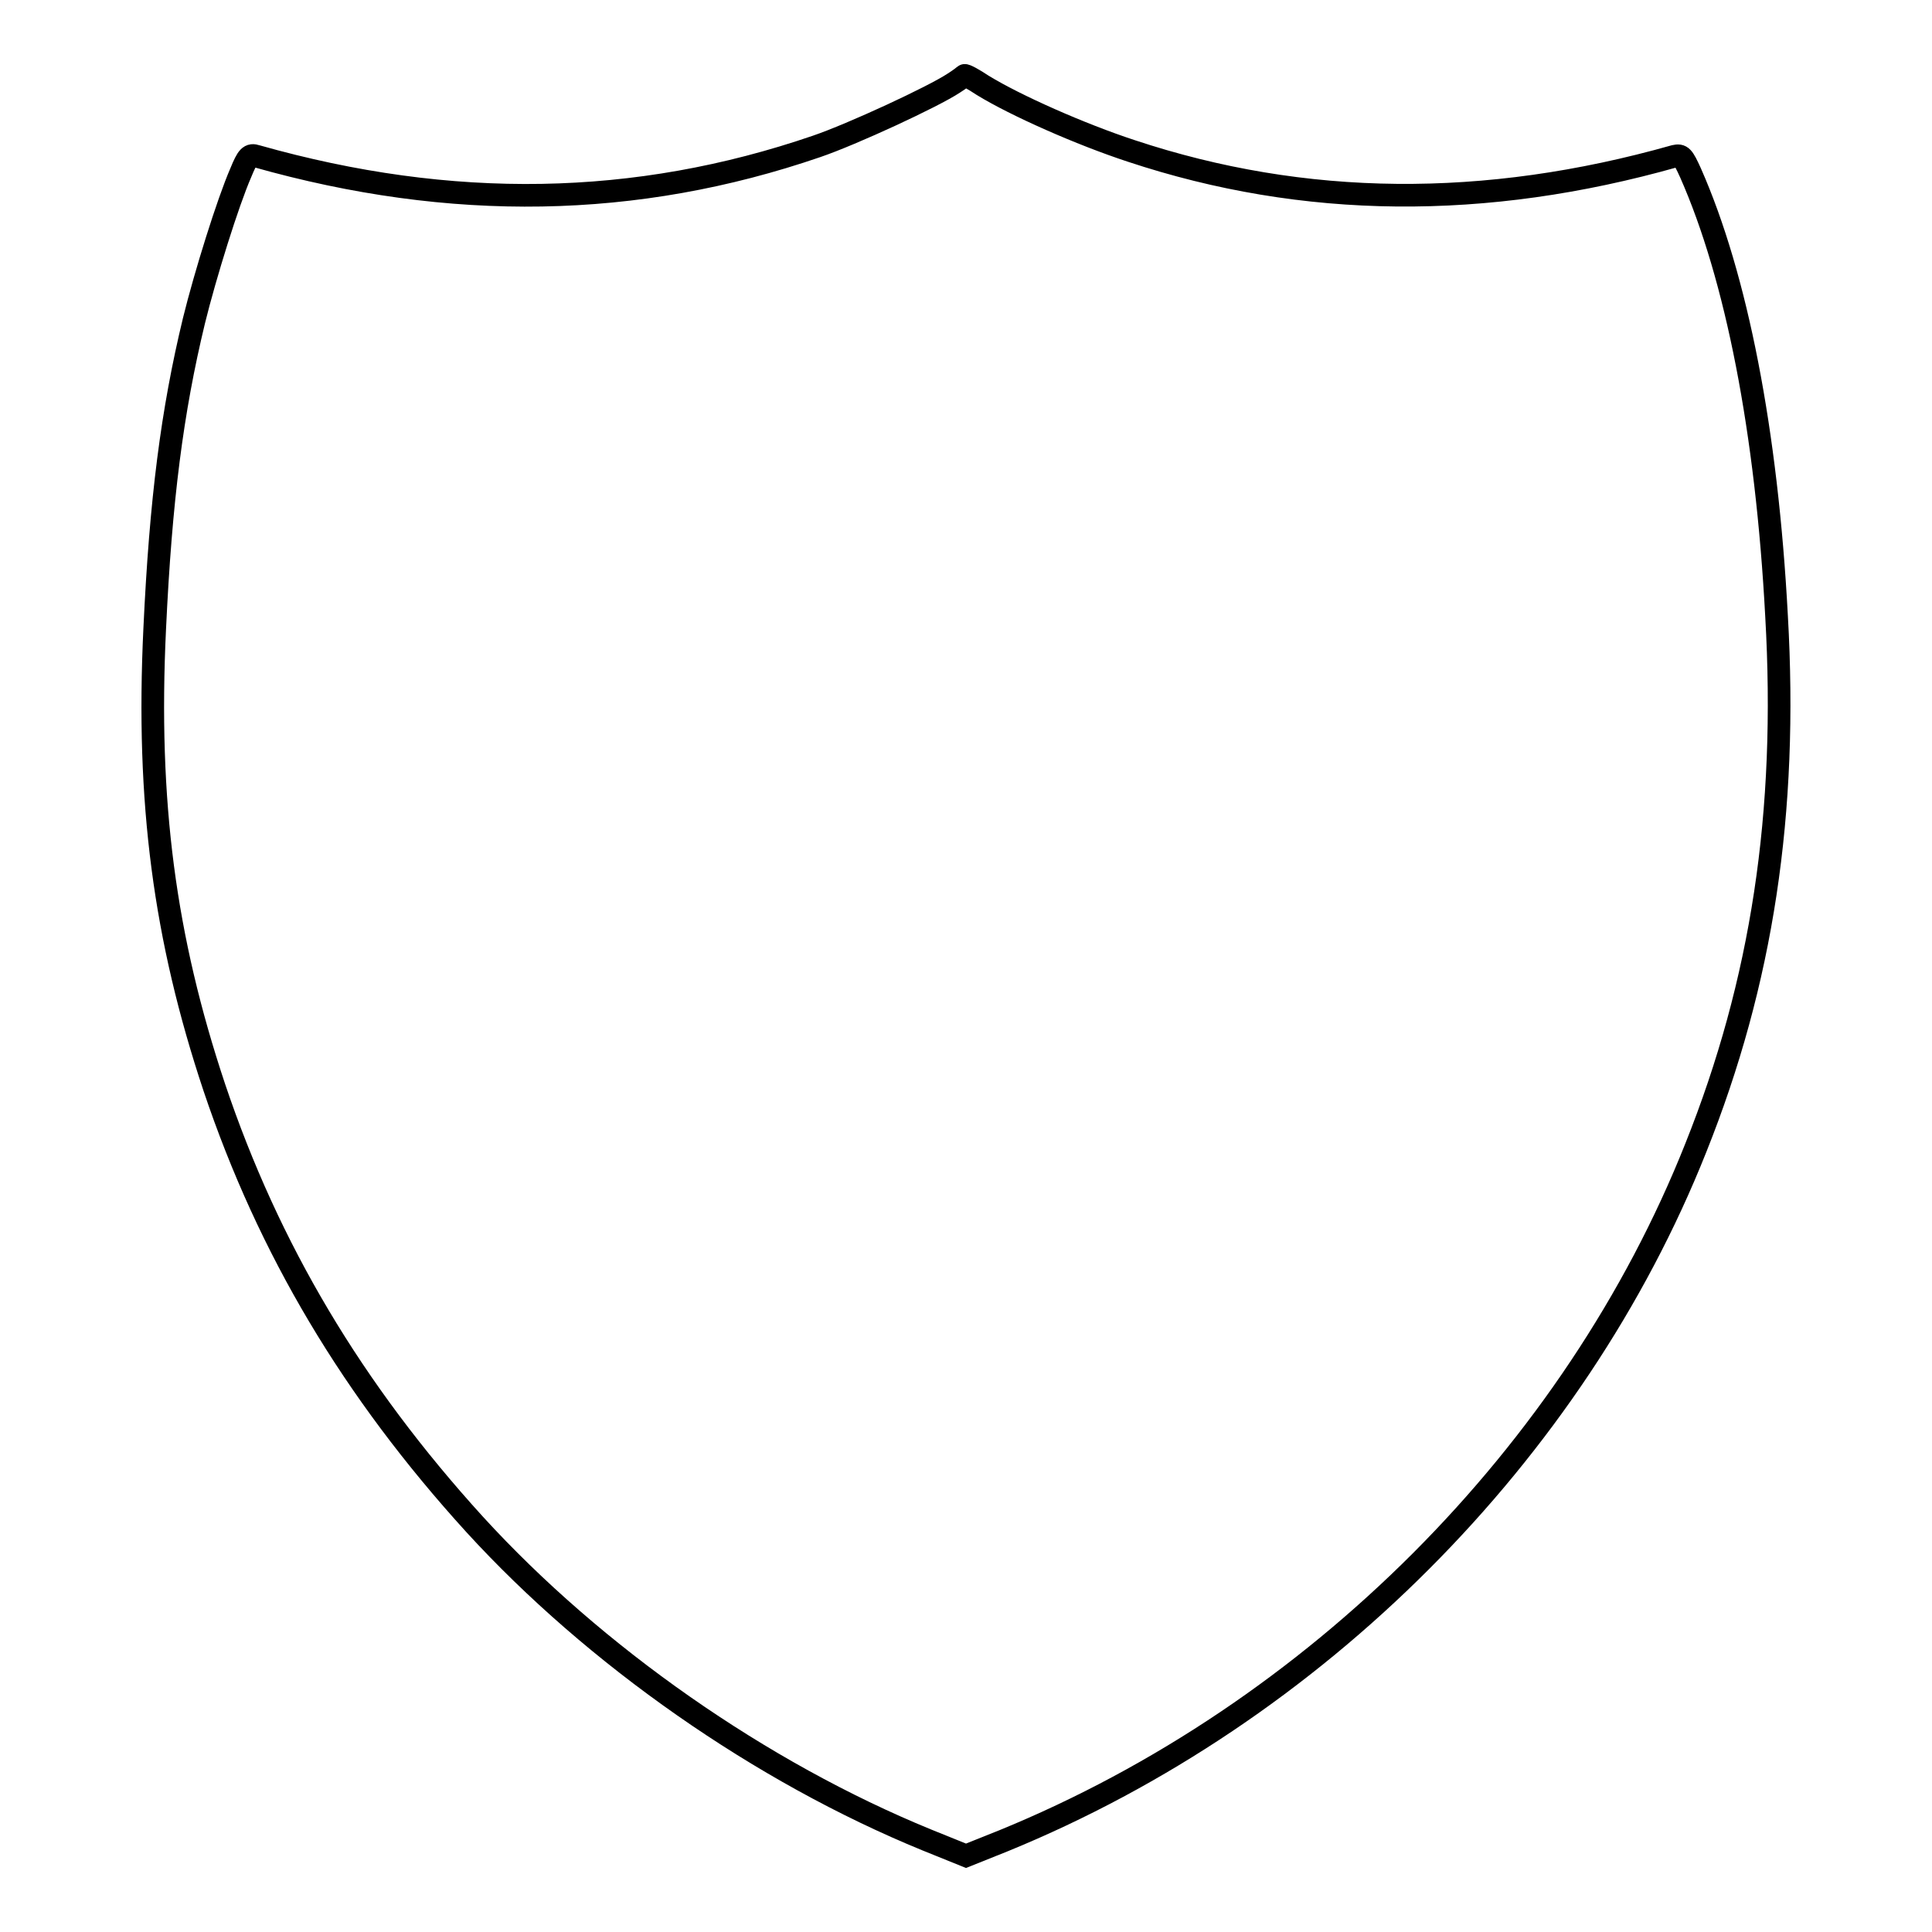
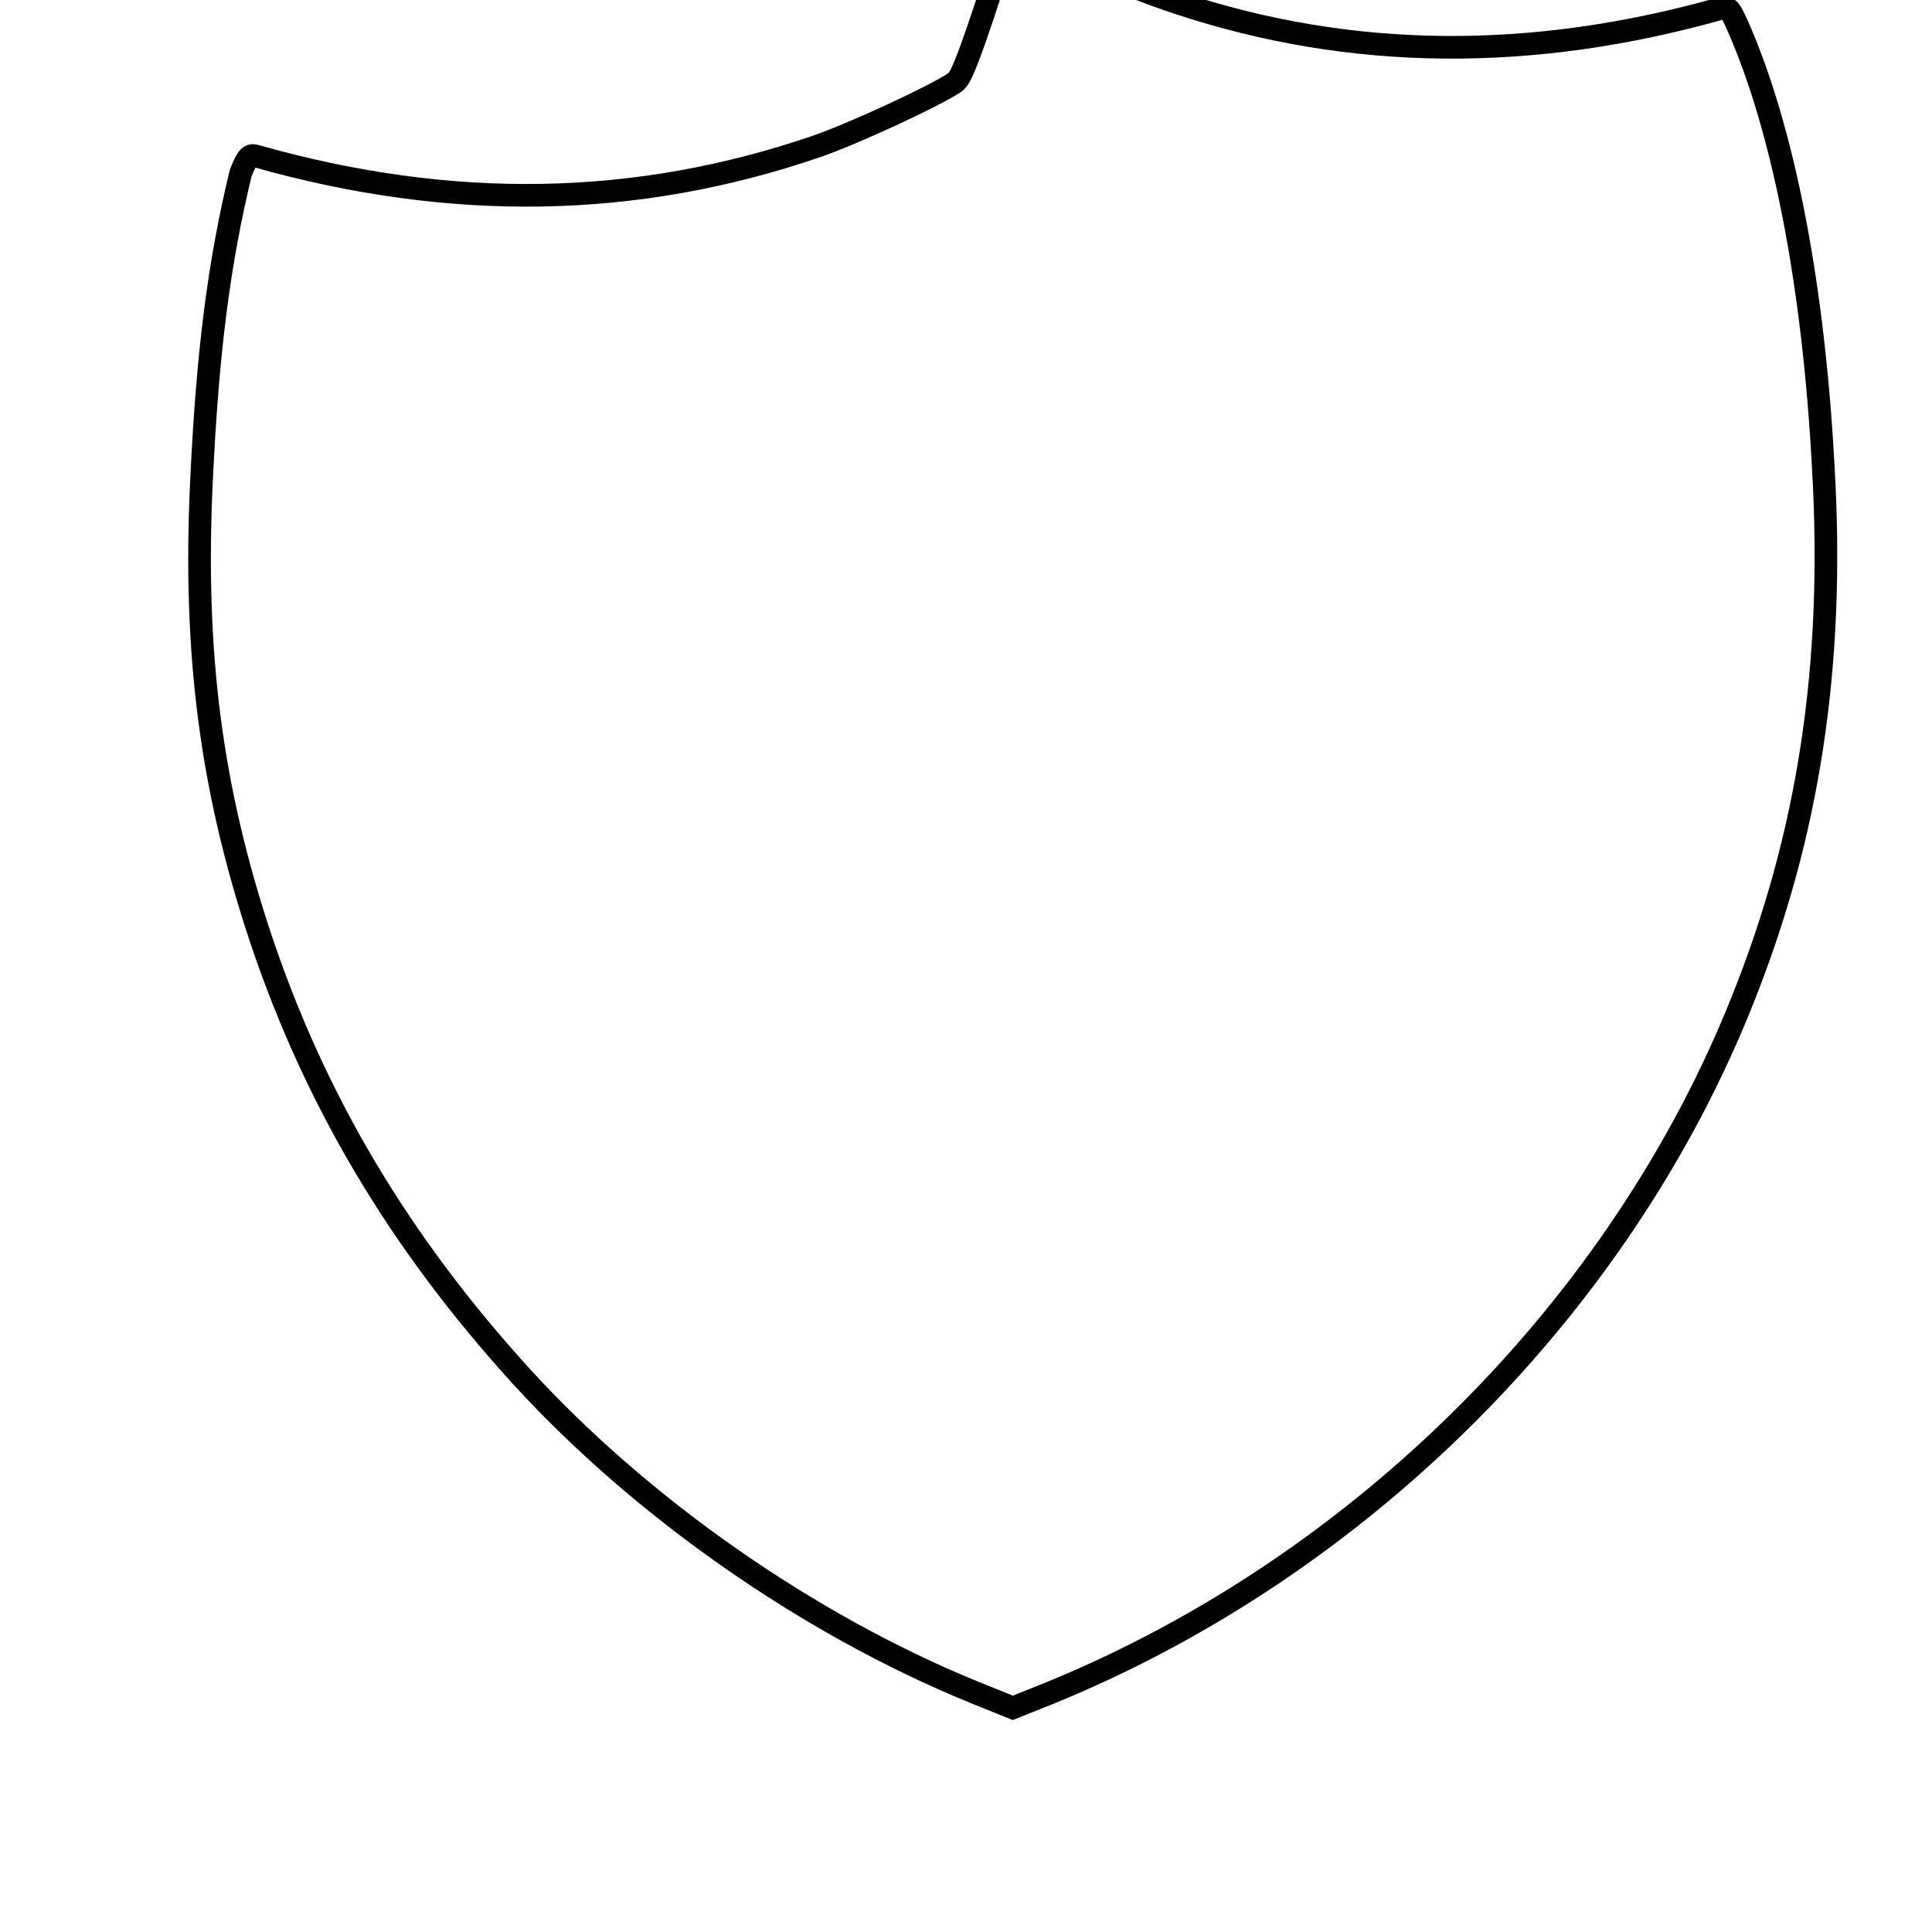
<svg xmlns="http://www.w3.org/2000/svg" version="1.1" x="0px" y="0px" viewBox="0 0 256 256" enable-background="new 0 0 256 256" xml:space="preserve">
  <g>
    <g>
      <g>
-         <path stroke-width="3" fill-opacity="0" stroke="#000000" d="M126.4,11c-2.7,1.8-13.5,6.8-18.2,8.4C84.3,27.6,59.8,28,34,20.7c-0.9-0.3-1.2,0-2.1,2.2c-1.7,3.9-4.7,13.5-6.2,19.6c-2.9,12-4.4,23.7-5.2,40.8c-1.1,23,1.3,41,7.9,60.8c7.2,21.4,18.3,40.1,34.5,57.9c15.9,17.4,37.9,32.8,59.9,41.8l5.2,2.1l5-2c41.3-16.9,75.6-51.3,91.7-91.8c8.8-22,12.2-44.4,10.7-70.5c-1.3-24.4-5.3-44.9-11.4-58.7c-1-2.2-1.2-2.4-2.1-2.2c-25.1,7.1-49.1,6.9-72-0.7c-6.7-2.2-15.3-6-19.7-8.7c-1.2-0.8-2.3-1.4-2.4-1.3C127.8,10,127.2,10.5,126.4,11z" />
+         <path stroke-width="3" fill-opacity="0" stroke="#000000" d="M126.4,11c-2.7,1.8-13.5,6.8-18.2,8.4C84.3,27.6,59.8,28,34,20.7c-0.9-0.3-1.2,0-2.1,2.2c-2.9,12-4.4,23.7-5.2,40.8c-1.1,23,1.3,41,7.9,60.8c7.2,21.4,18.3,40.1,34.5,57.9c15.9,17.4,37.9,32.8,59.9,41.8l5.2,2.1l5-2c41.3-16.9,75.6-51.3,91.7-91.8c8.8-22,12.2-44.4,10.7-70.5c-1.3-24.4-5.3-44.9-11.4-58.7c-1-2.2-1.2-2.4-2.1-2.2c-25.1,7.1-49.1,6.9-72-0.7c-6.7-2.2-15.3-6-19.7-8.7c-1.2-0.8-2.3-1.4-2.4-1.3C127.8,10,127.2,10.5,126.4,11z" />
      </g>
    </g>
  </g>
</svg>